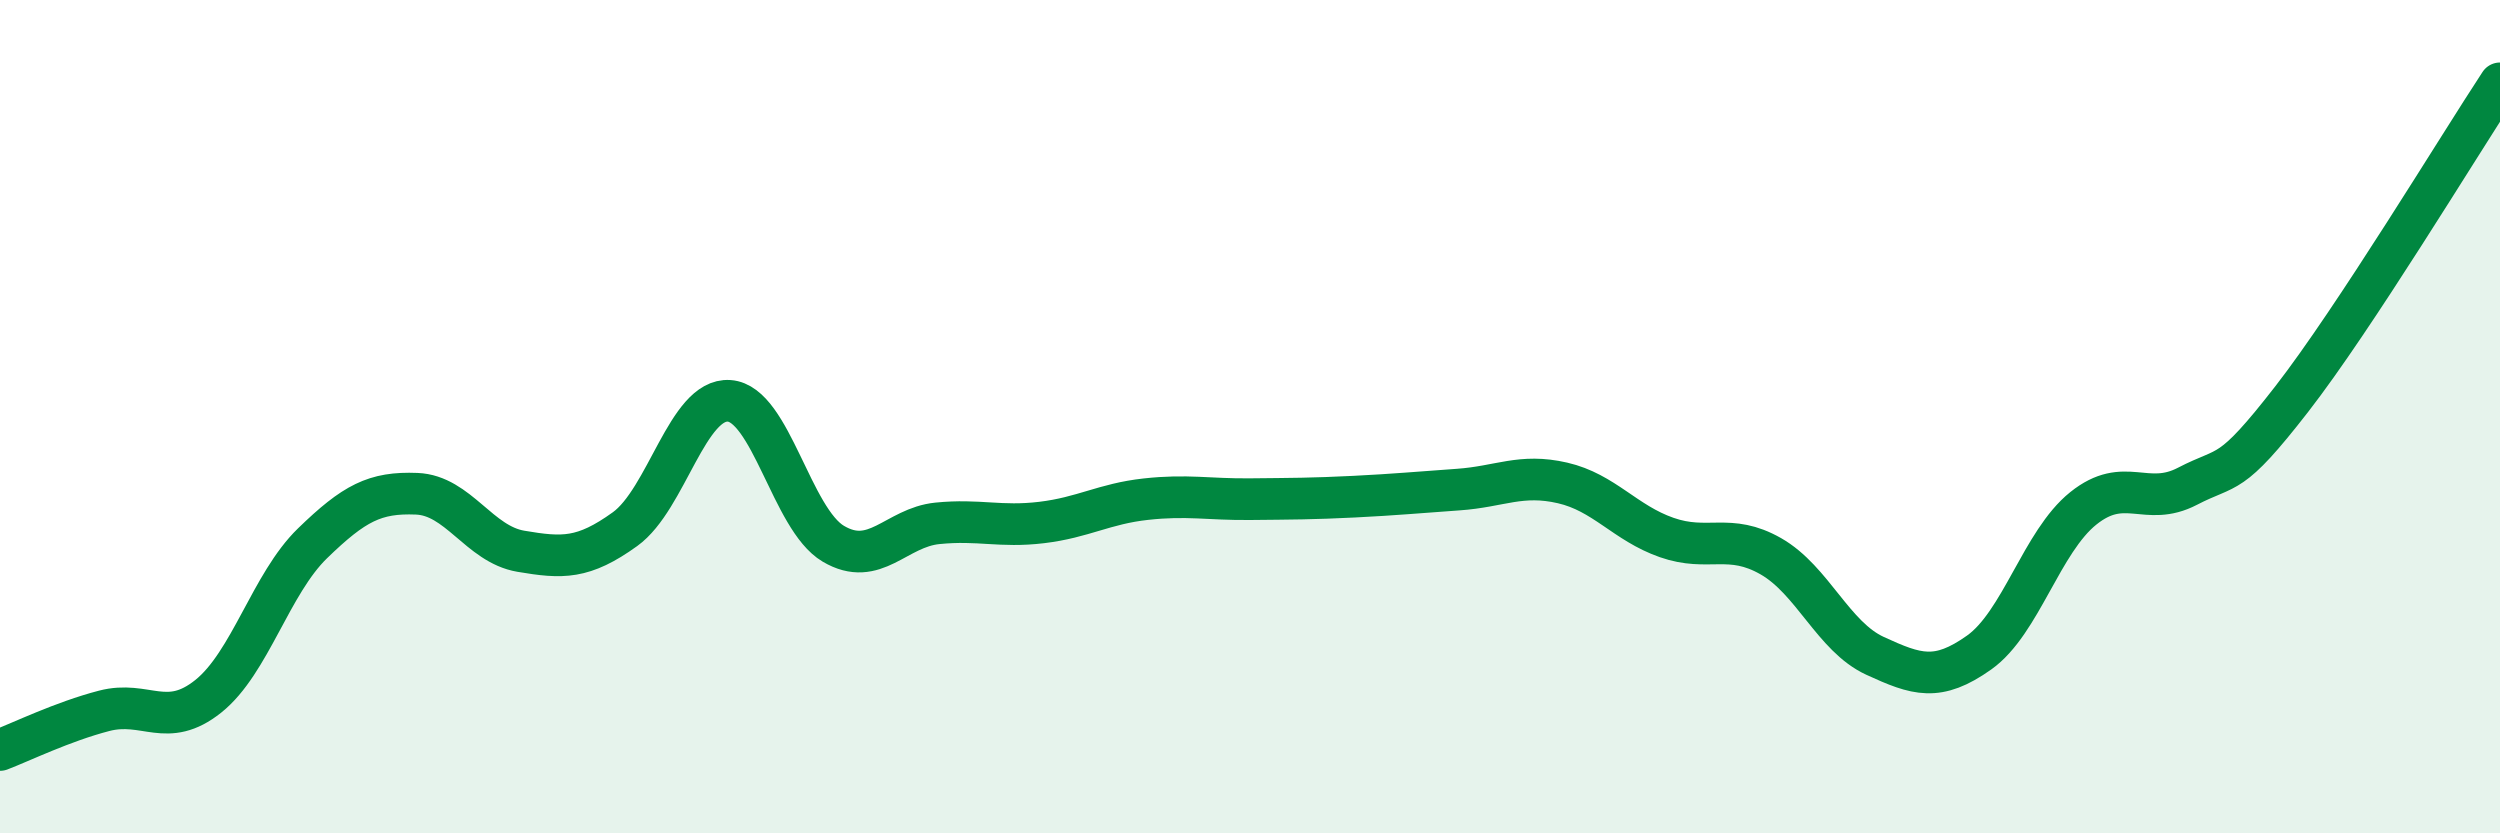
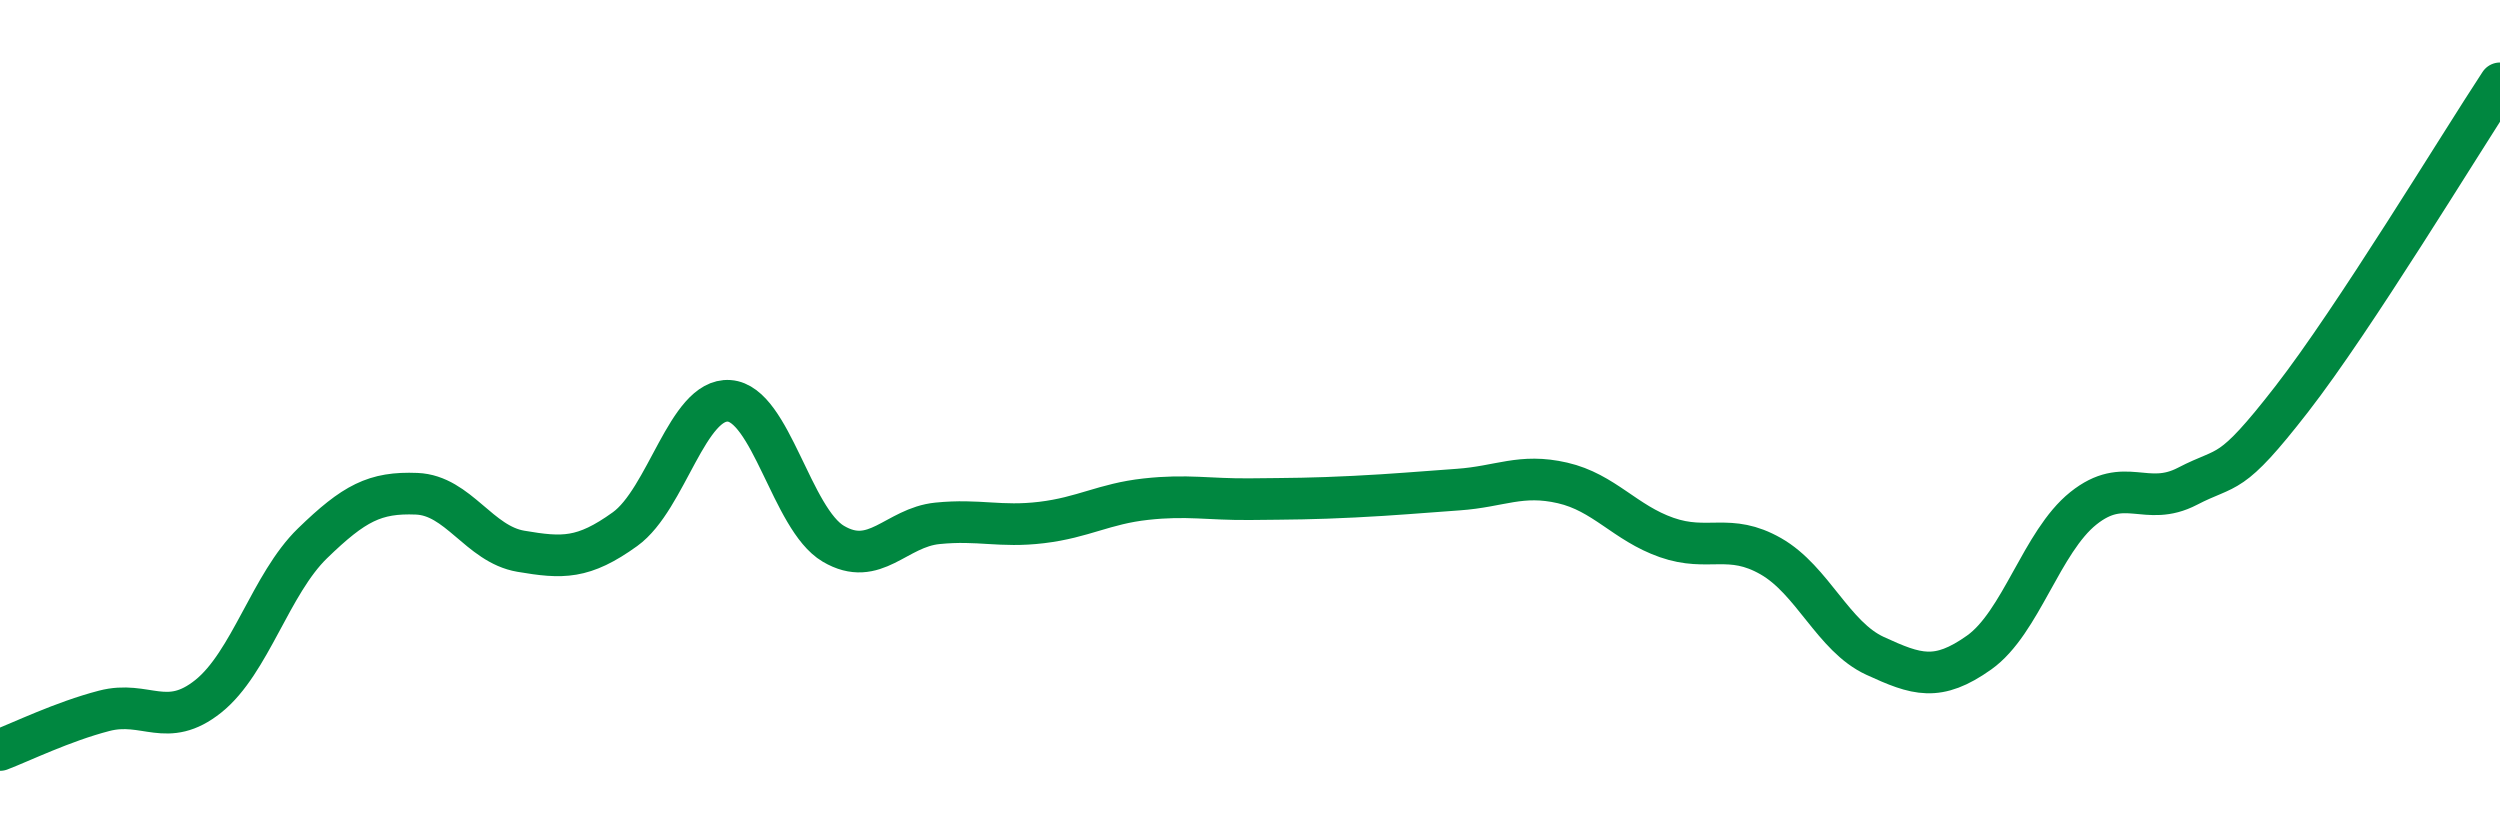
<svg xmlns="http://www.w3.org/2000/svg" width="60" height="20" viewBox="0 0 60 20">
-   <path d="M 0,18 C 0.5,17.81 1.5,17.32 2.5,17.06 C 3.5,16.8 4,17.51 5,16.71 C 6,15.91 6.5,14.01 7.5,13.04 C 8.5,12.07 9,11.81 10,11.85 C 11,11.89 11.5,13.06 12.5,13.23 C 13.5,13.4 14,13.42 15,12.7 C 16,11.98 16.5,9.55 17.5,9.62 C 18.5,9.69 19,12.46 20,13.05 C 21,13.64 21.5,12.66 22.5,12.56 C 23.5,12.46 24,12.66 25,12.54 C 26,12.42 26.5,12.09 27.5,11.98 C 28.5,11.87 29,11.99 30,11.98 C 31,11.97 31.5,11.97 32.5,11.92 C 33.5,11.87 34,11.82 35,11.75 C 36,11.68 36.5,11.36 37.5,11.59 C 38.5,11.82 39,12.55 40,12.9 C 41,13.25 41.5,12.78 42.5,13.35 C 43.5,13.92 44,15.28 45,15.74 C 46,16.2 46.5,16.37 47.5,15.66 C 48.5,14.95 49,13 50,12.2 C 51,11.4 51.5,12.19 52.5,11.67 C 53.5,11.15 53.5,11.51 55,9.58 C 56.5,7.65 59,3.52 60,2L60 20L0 20Z" fill="#008740" opacity="0.1" stroke-linecap="round" stroke-linejoin="round" />
  <path d="M 0,18 C 0.5,17.81 1.5,17.32 2.5,17.06 C 3.5,16.8 4,17.51 5,16.71 C 6,15.91 6.5,14.01 7.5,13.04 C 8.5,12.07 9,11.81 10,11.85 C 11,11.89 11.5,13.06 12.5,13.23 C 13.5,13.4 14,13.42 15,12.7 C 16,11.98 16.5,9.55 17.5,9.62 C 18.5,9.69 19,12.46 20,13.05 C 21,13.64 21.5,12.66 22.5,12.56 C 23.5,12.46 24,12.66 25,12.54 C 26,12.42 26.5,12.09 27.5,11.98 C 28.5,11.87 29,11.99 30,11.98 C 31,11.97 31.5,11.97 32.5,11.92 C 33.5,11.87 34,11.82 35,11.75 C 36,11.68 36.5,11.36 37.5,11.59 C 38.5,11.82 39,12.55 40,12.9 C 41,13.25 41.5,12.78 42.5,13.35 C 43.5,13.92 44,15.28 45,15.74 C 46,16.2 46.5,16.37 47.5,15.66 C 48.5,14.95 49,13 50,12.2 C 51,11.4 51.5,12.19 52.5,11.67 C 53.5,11.15 53.5,11.51 55,9.58 C 56.5,7.65 59,3.52 60,2" stroke="#008740" stroke-width="1" fill="none" stroke-linecap="round" stroke-linejoin="round" />
</svg>